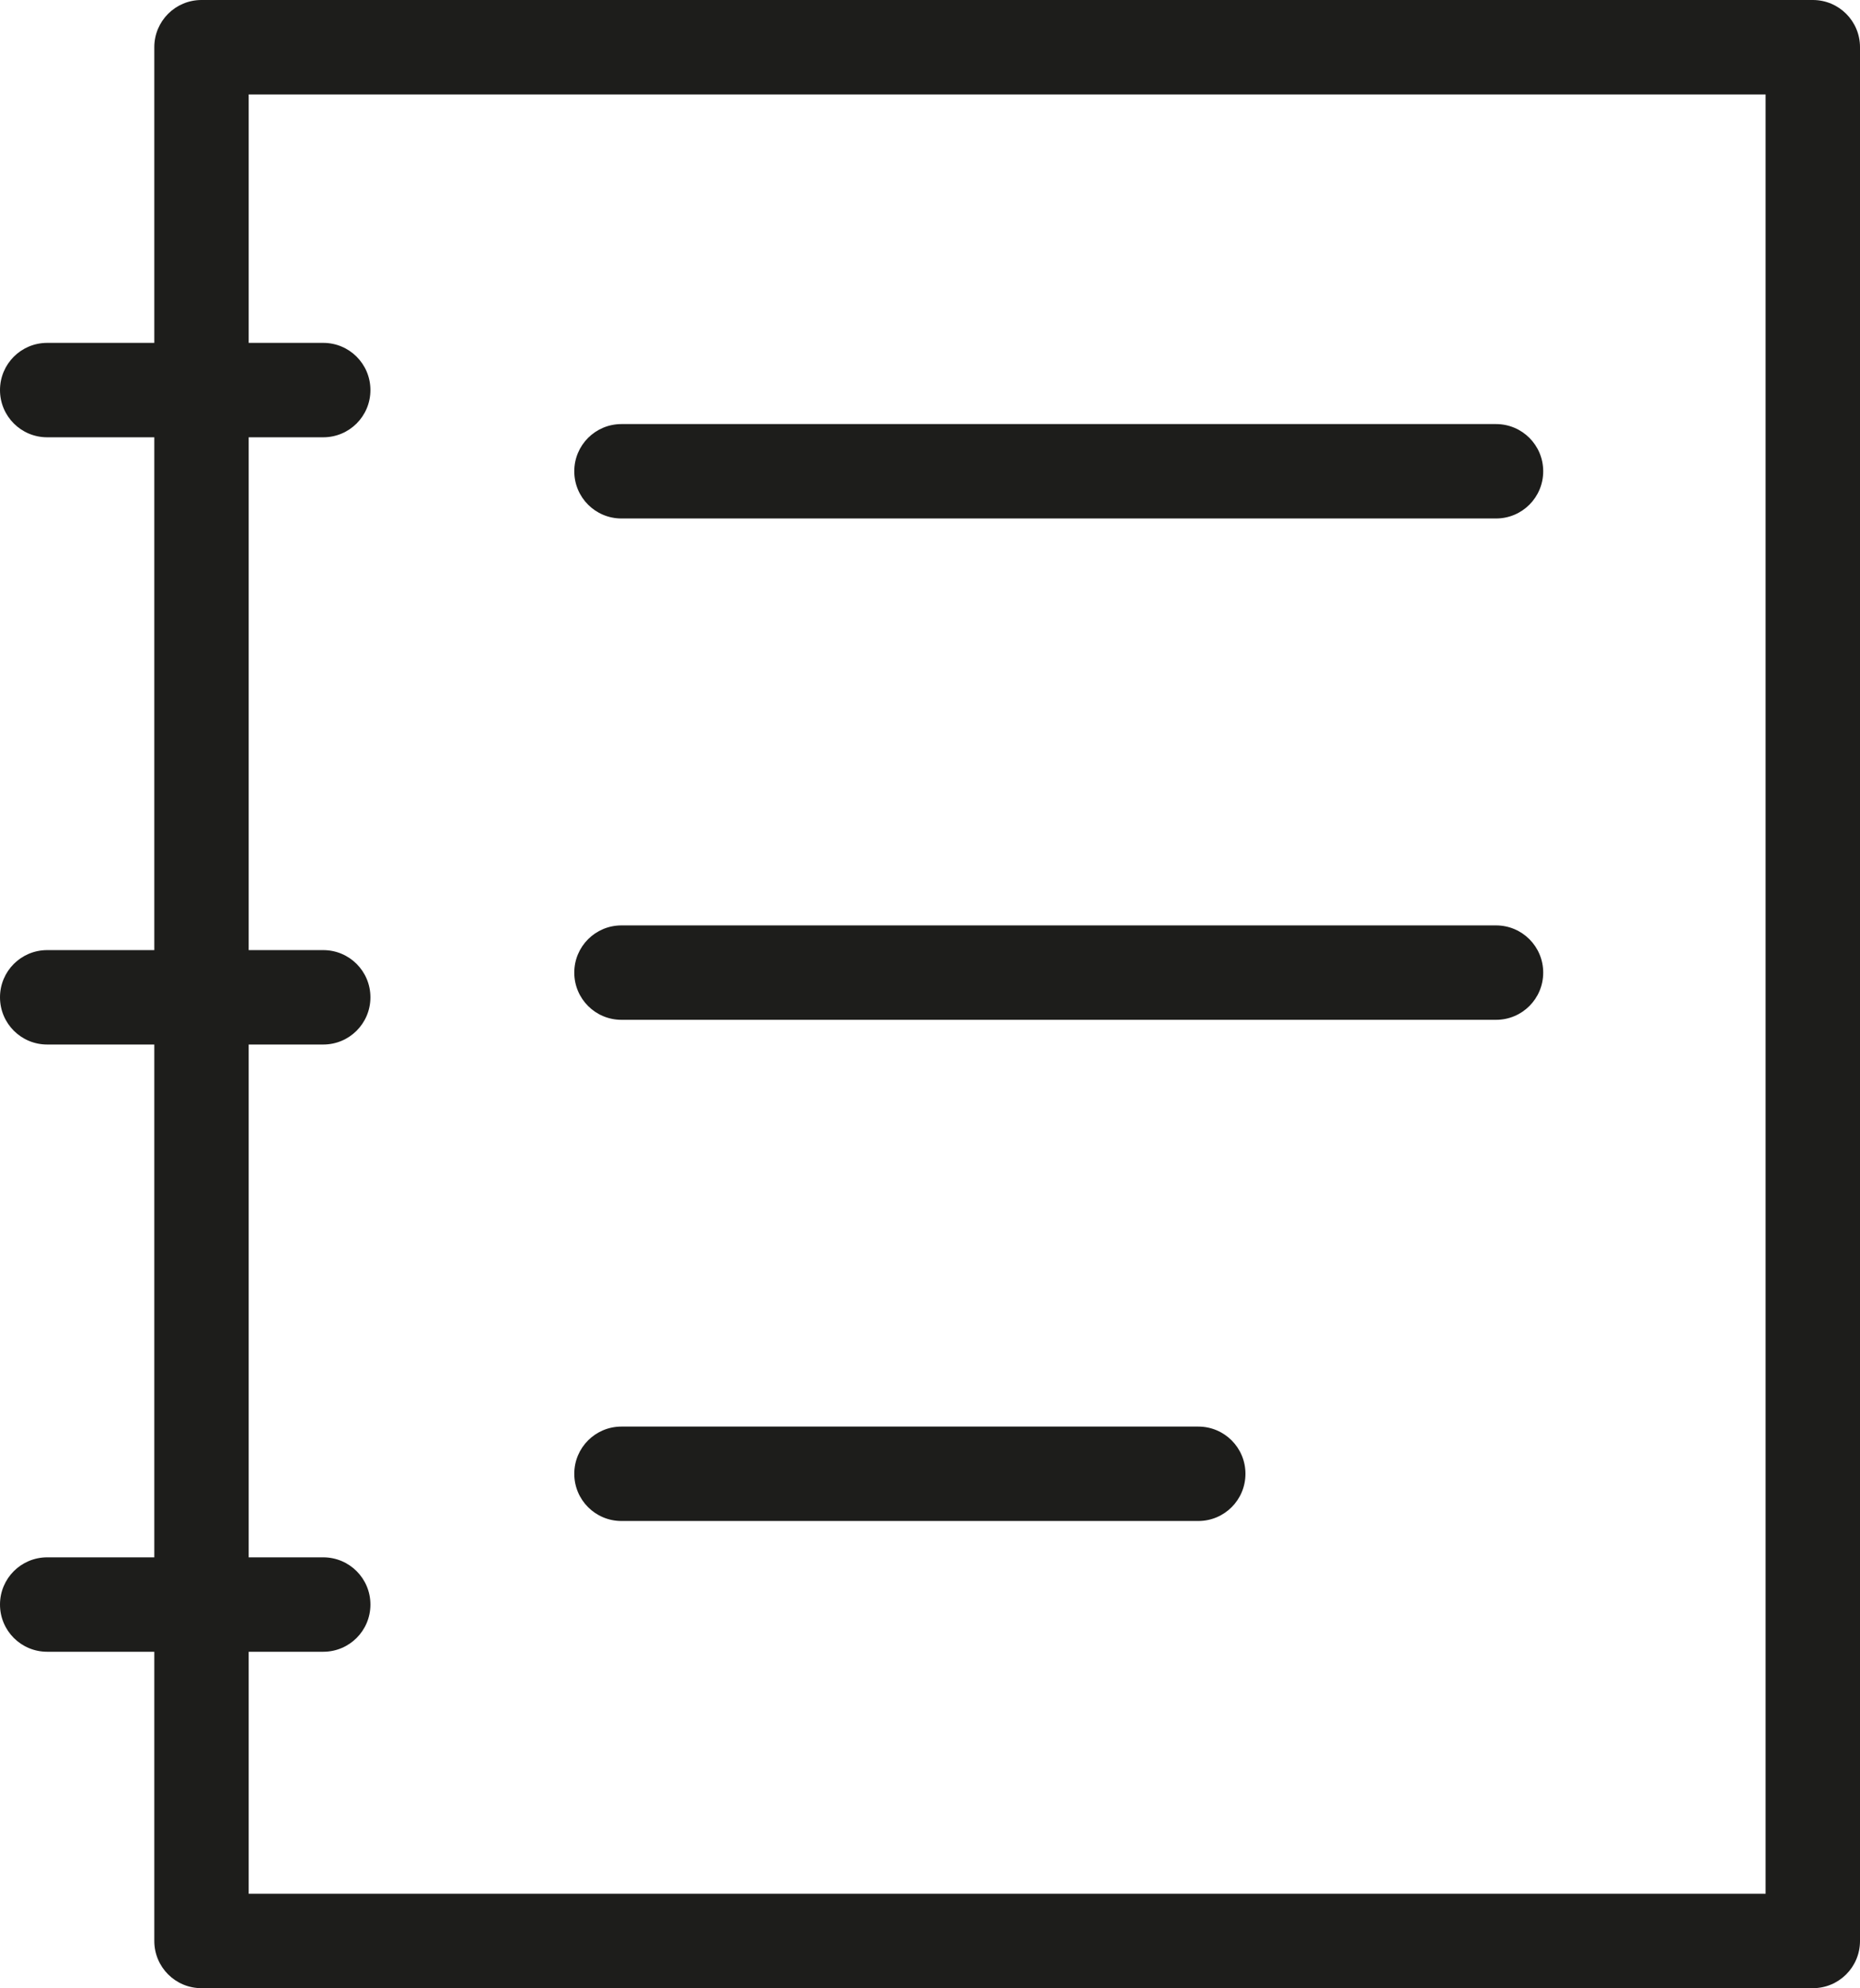
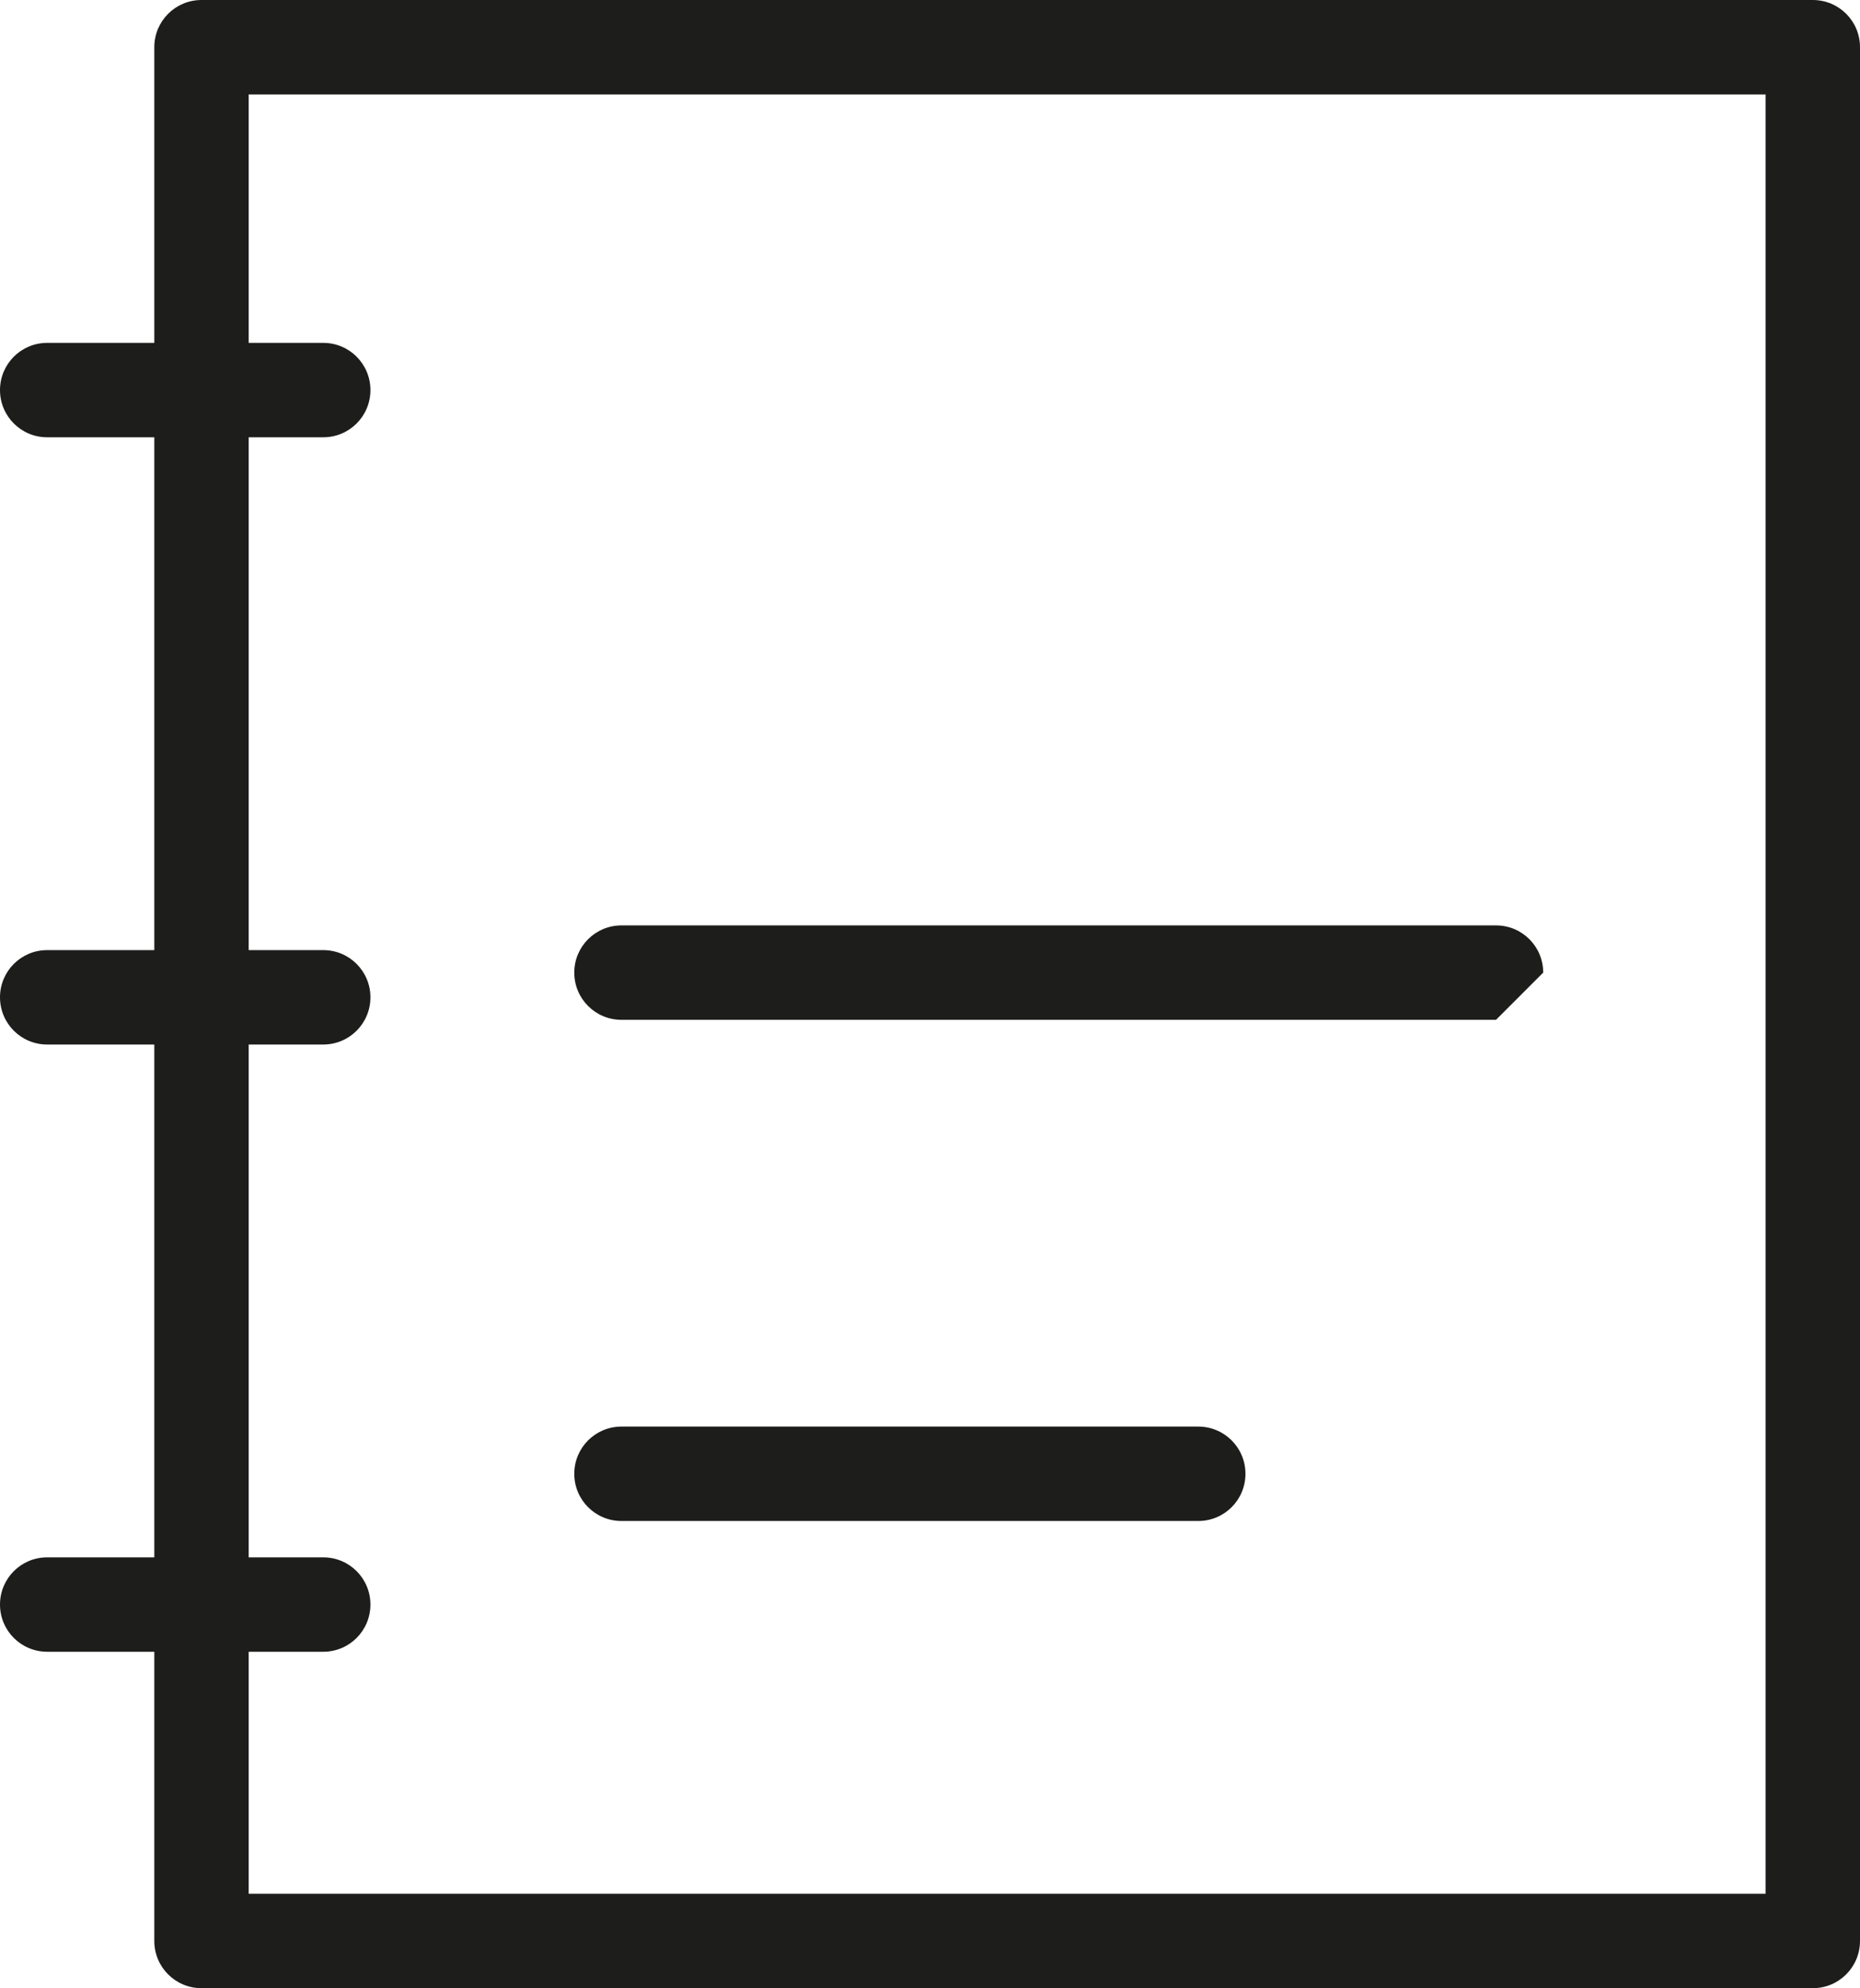
<svg xmlns="http://www.w3.org/2000/svg" id="Capa_2" data-name="Capa 2" viewBox="0 0 118.25 126.35">
  <defs>
    <style>
      .cls-1 {
        fill: #1d1d1b;
      }
    </style>
  </defs>
  <g id="Title">
    <g>
      <g>
        <path class="cls-1" d="M115.25,126.35H12.81c-1.66,0-3-1.34-3-3V3c0-1.66,1.34-3,3-3h102.44c1.66,0,3,1.34,3,3v120.35c0,1.66-1.34,3-3,3ZM15.81,120.35h96.44V6H15.81v114.35Z" />
        <path class="cls-1" d="M20.55,27.79H3c-1.66,0-3-1.34-3-3s1.34-3,3-3h17.55c1.66,0,3,1.34,3,3s-1.34,3-3,3Z" />
        <path class="cls-1" d="M20.55,104.97H3c-1.66,0-3-1.34-3-3s1.34-3,3-3h17.55c1.66,0,3,1.34,3,3s-1.34,3-3,3Z" />
        <path class="cls-1" d="M20.55,66.38H3c-1.66,0-3-1.34-3-3s1.34-3,3-3h17.55c1.66,0,3,1.34,3,3s-1.34,3-3,3Z" />
      </g>
-       <path class="cls-1" d="M95.11,32.95h-55.6c-1.66,0-3-1.34-3-3s1.34-3,3-3h55.6c1.66,0,3,1.34,3,3s-1.34,3-3,3Z" />
-       <path class="cls-1" d="M95.11,64.81h-55.6c-1.66,0-3-1.34-3-3s1.34-3,3-3h55.6c1.66,0,3,1.34,3,3s-1.34,3-3,3Z" />
+       <path class="cls-1" d="M95.11,64.81h-55.6c-1.66,0-3-1.34-3-3s1.34-3,3-3h55.6c1.66,0,3,1.34,3,3Z" />
      <path class="cls-1" d="M76.18,96.66h-36.67c-1.66,0-3-1.34-3-3s1.34-3,3-3h36.67c1.66,0,3,1.34,3,3s-1.34,3-3,3Z" />
    </g>
  </g>
</svg>